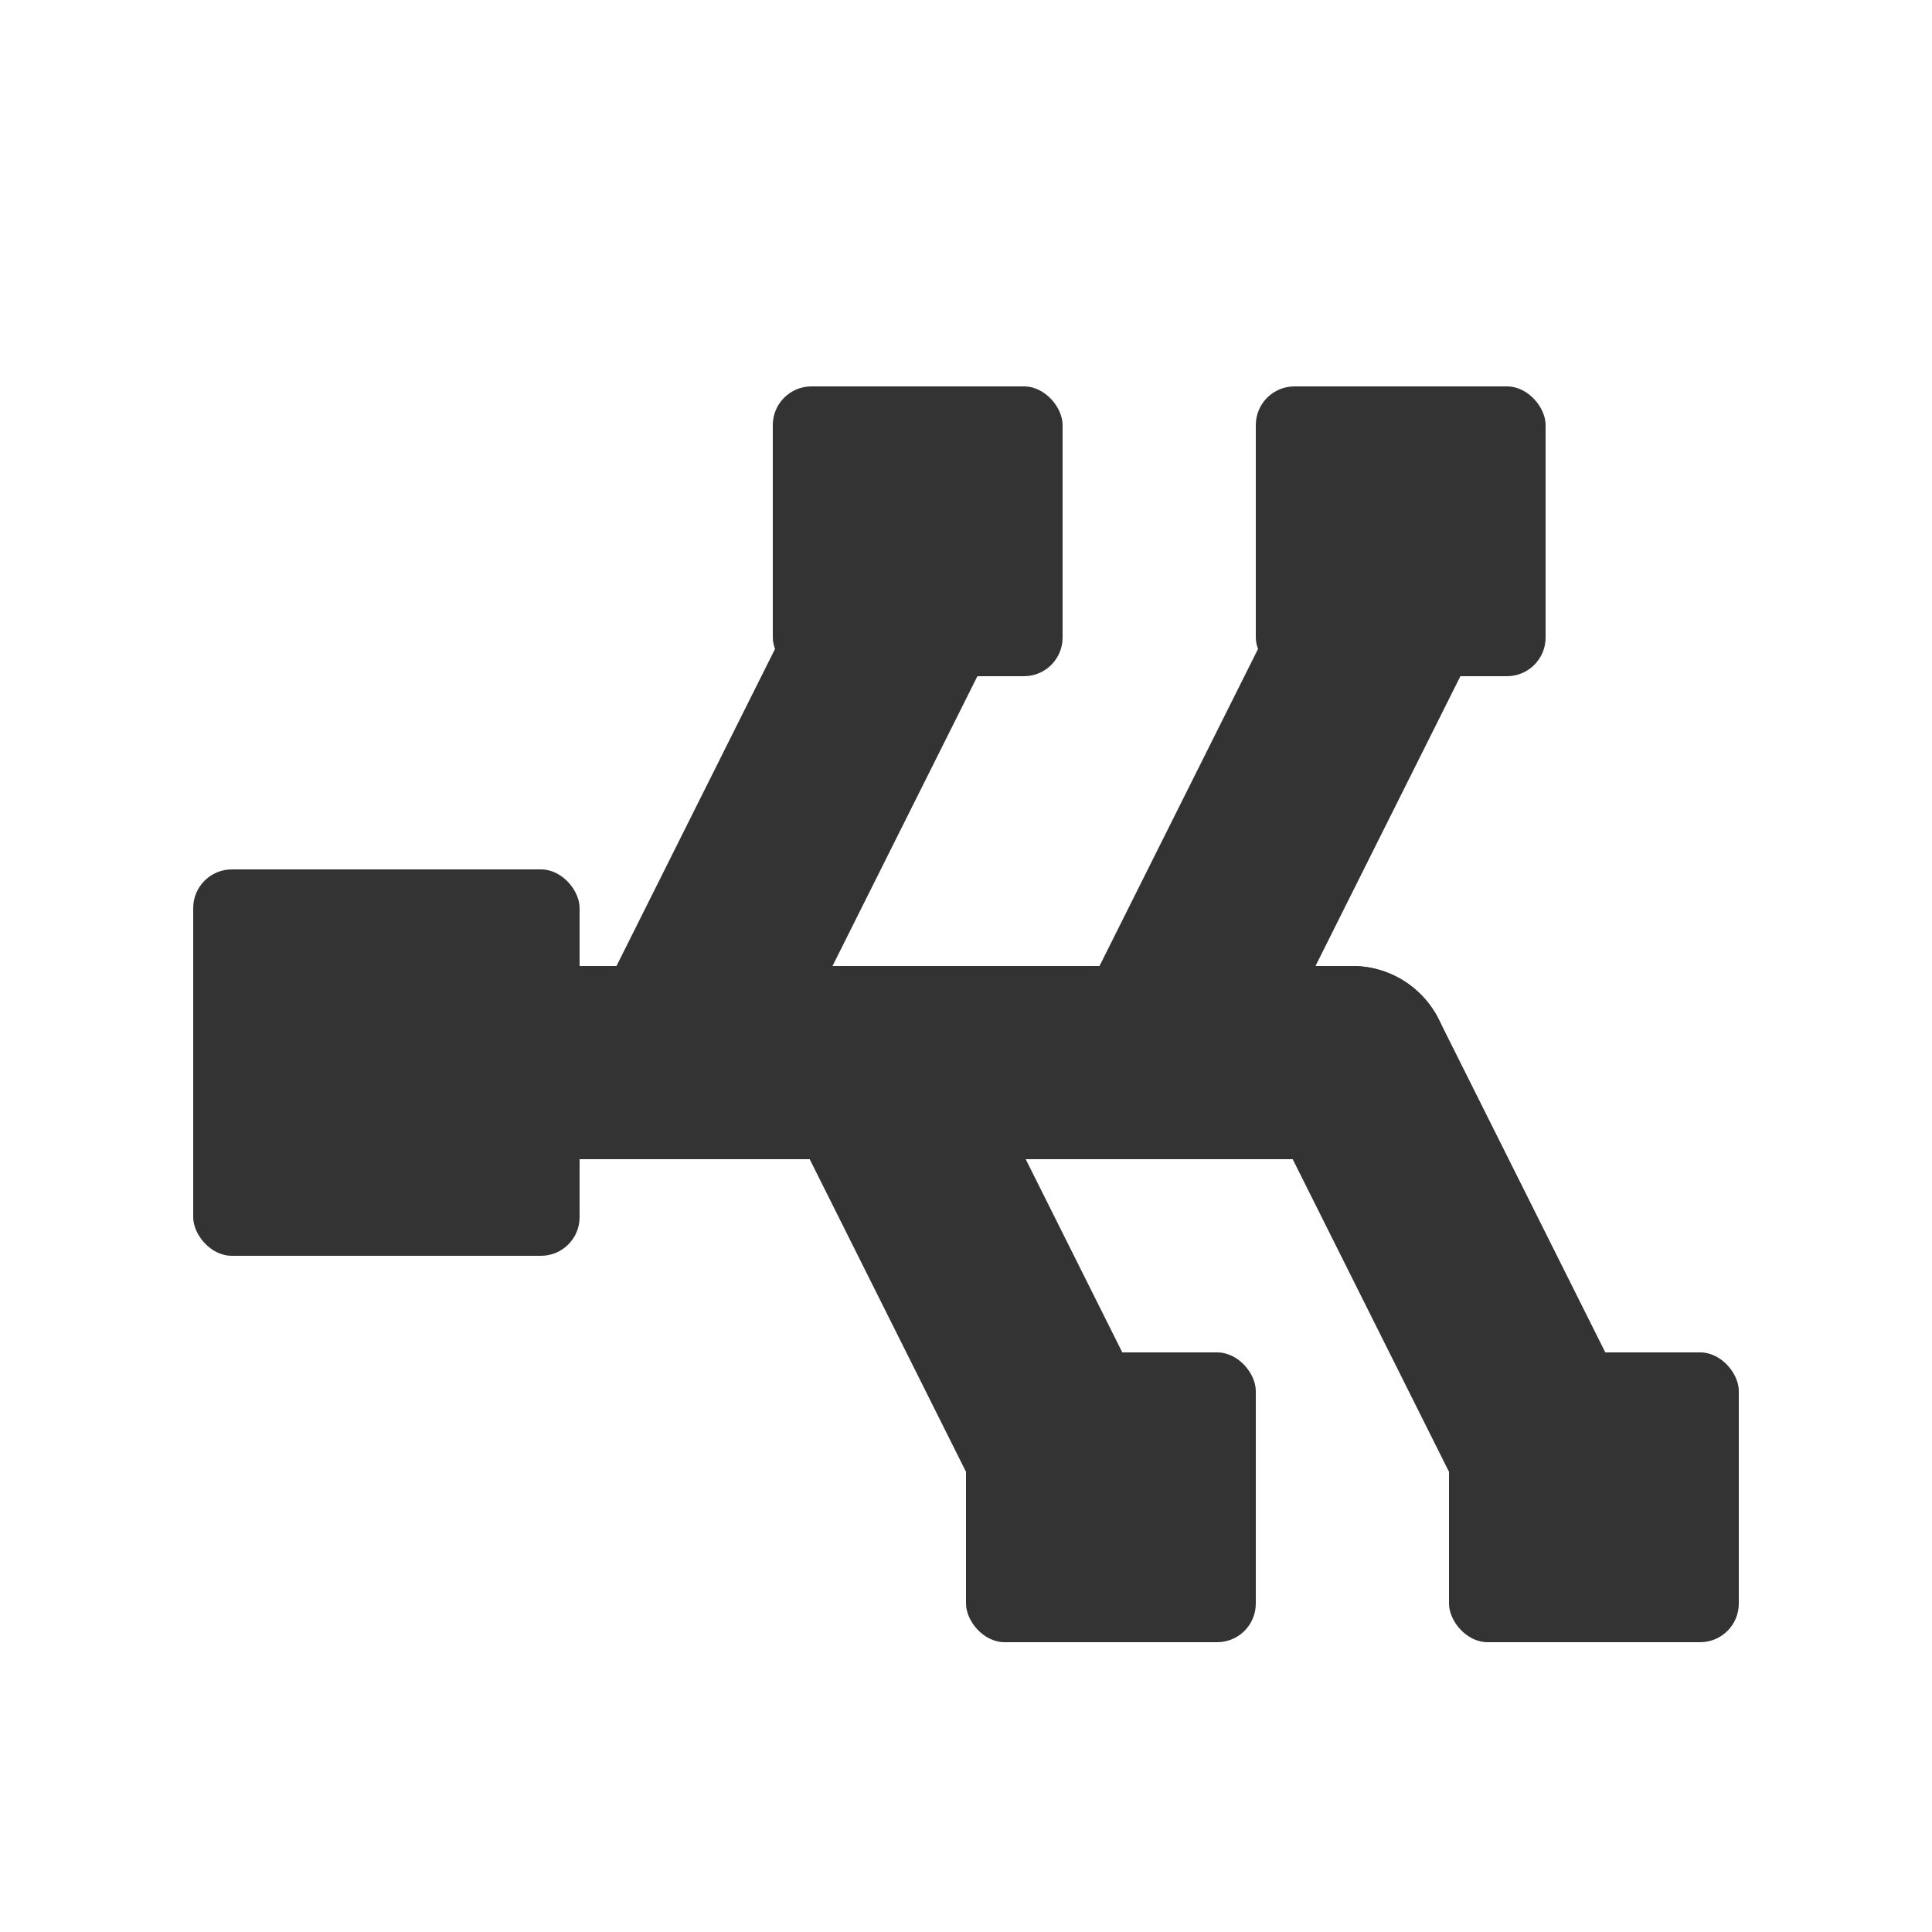
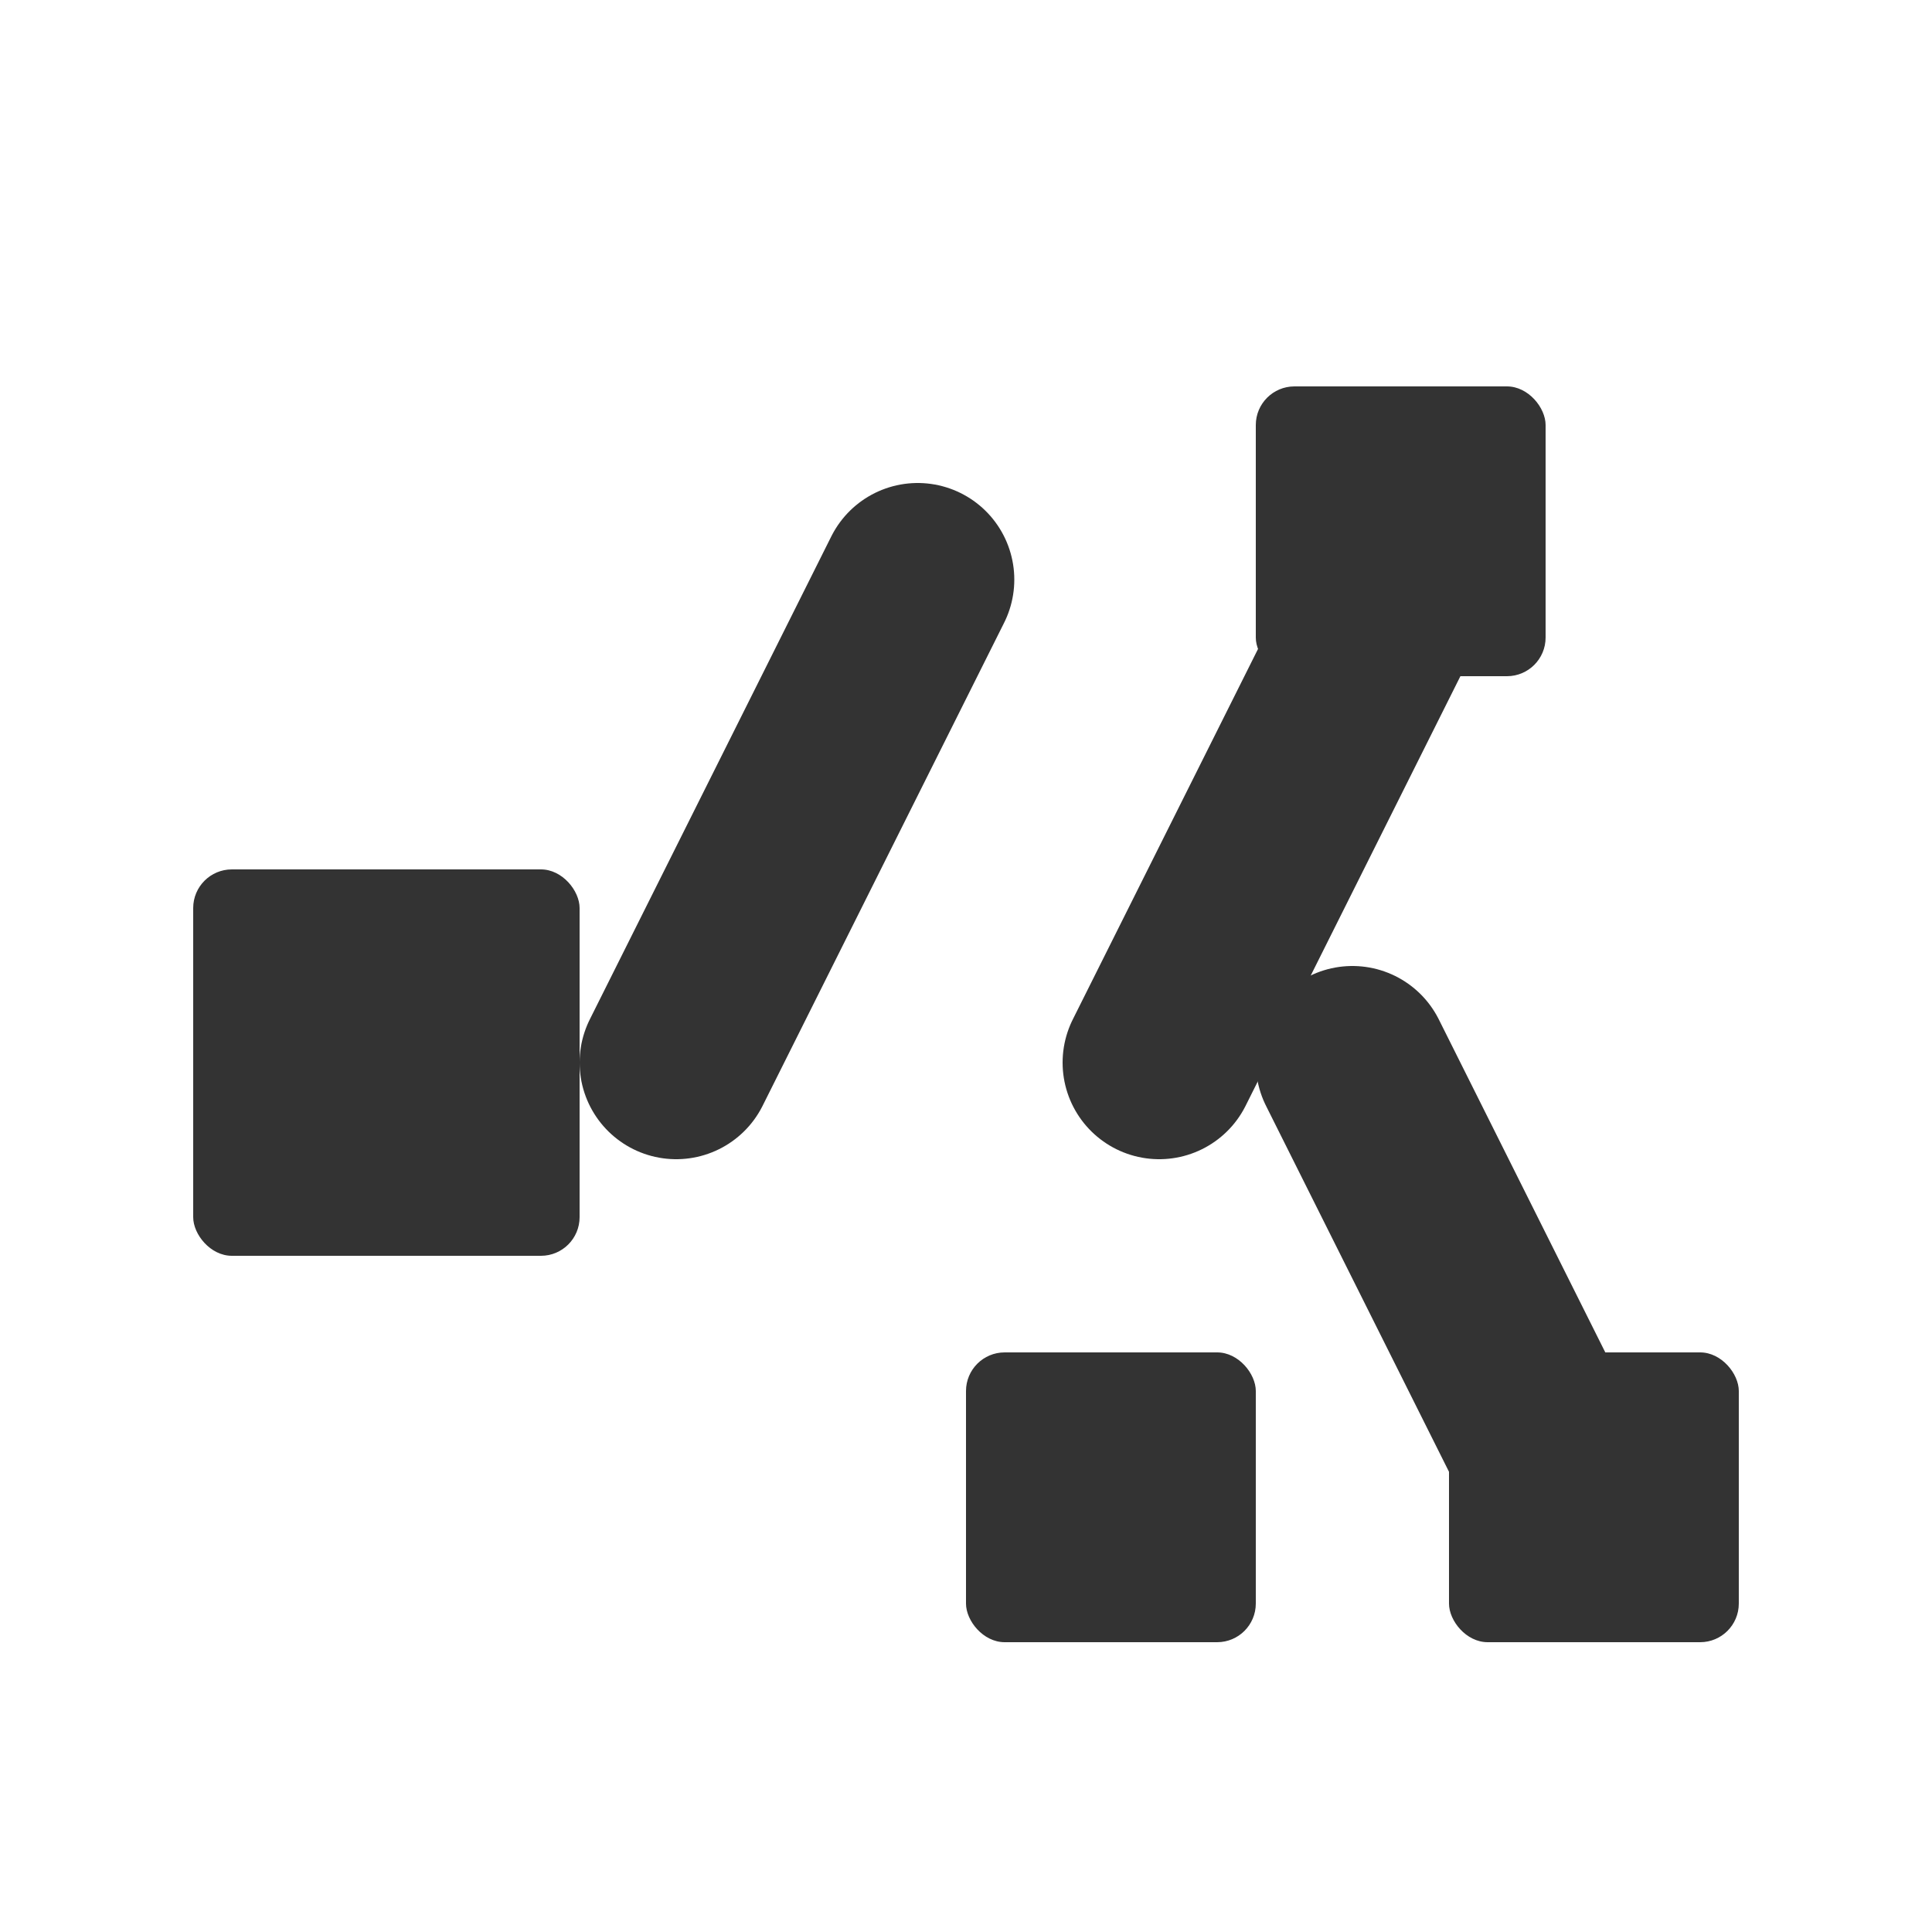
<svg xmlns="http://www.w3.org/2000/svg" width="20" height="20" viewBox="0 0 20 20" fill="none">
  <rect x="2" y="9" width="4" height="4" rx="0.4" fill="#333333" />
-   <rect x="8" y="4" width="3" height="3" rx="0.4" fill="#333333" />
  <rect x="10" y="14" width="3" height="3" rx="0.4" fill="#333333" />
-   <path d="M4 11H14" stroke="#333333" stroke-width="2" stroke-linecap="round" stroke-linejoin="round" />
  <rect x="13" y="4" width="3" height="3" rx="0.4" fill="#333333" />
  <rect x="15" y="14" width="3" height="3" rx="0.4" fill="#333333" />
  <path d="M7 11L9.5 6" stroke="#333333" stroke-width="2" stroke-linecap="round" stroke-linejoin="round" />
-   <path d="M9 11L11 15" stroke="#333333" stroke-width="2" stroke-linecap="round" stroke-linejoin="round" />
  <path d="M14 11L16 15" stroke="#333333" stroke-width="2" stroke-linecap="round" stroke-linejoin="round" />
  <path d="M12 11L14.5 6" stroke="#333333" stroke-width="2" stroke-linecap="round" stroke-linejoin="round" />
</svg>